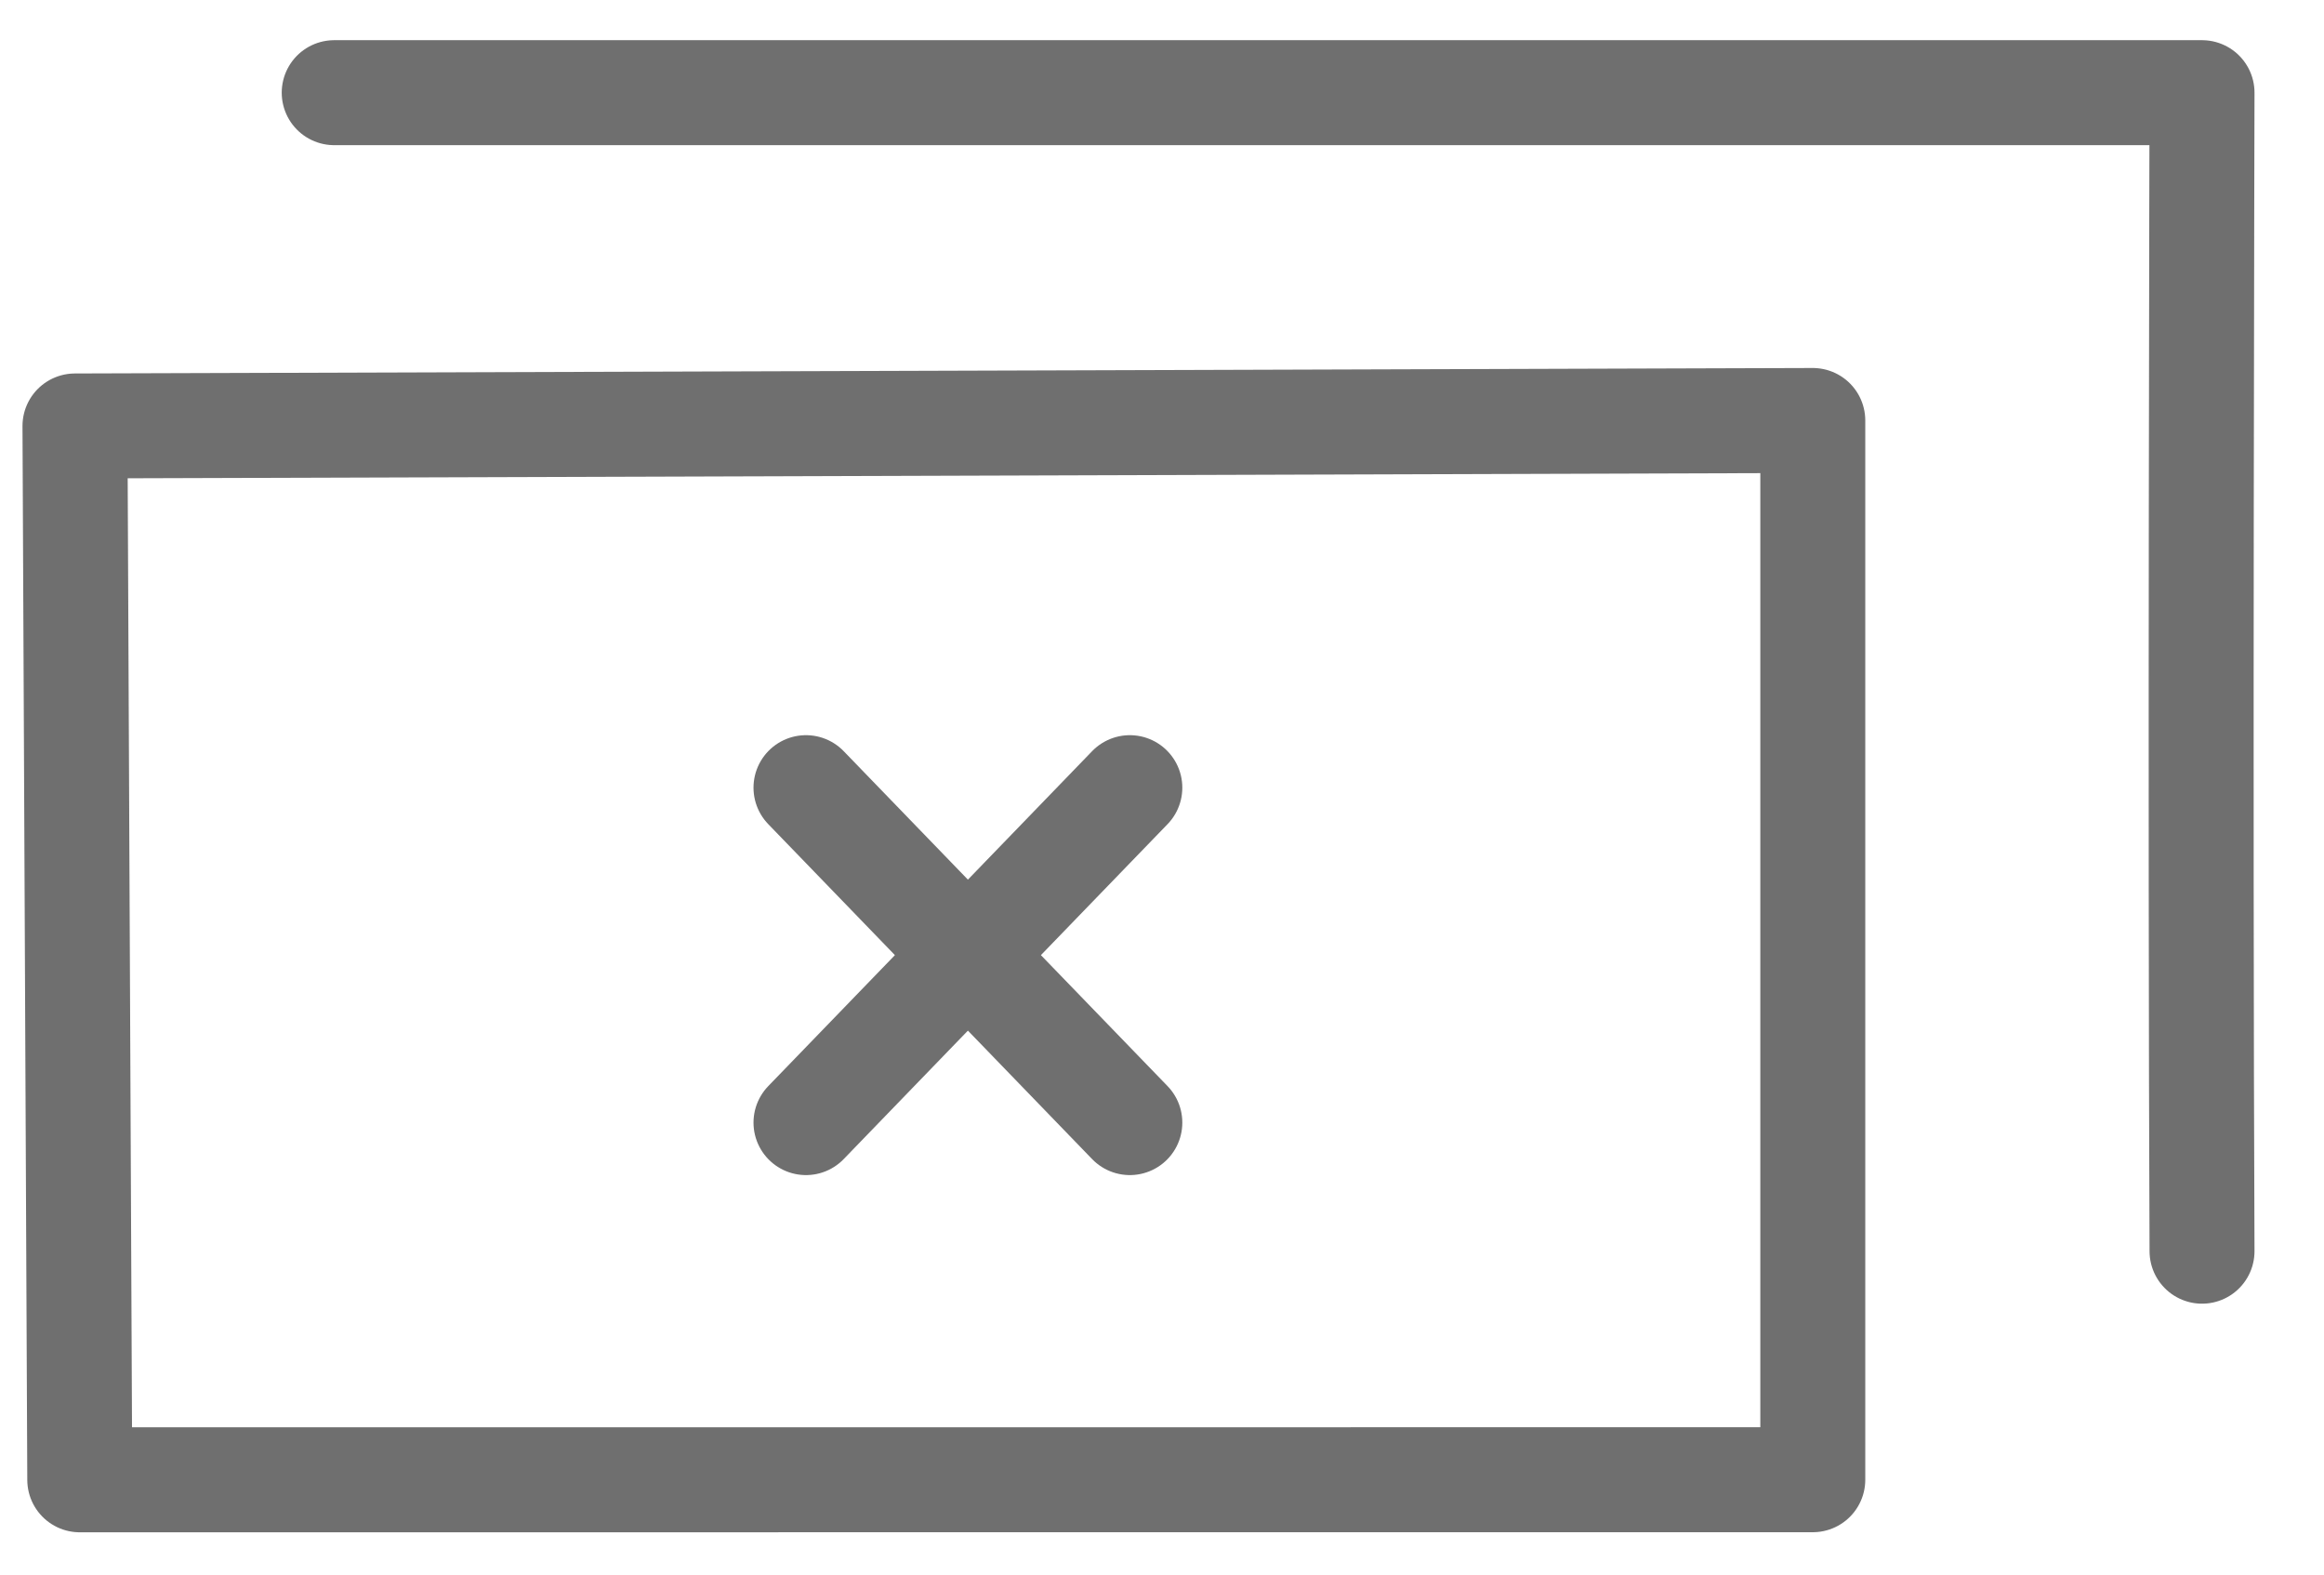
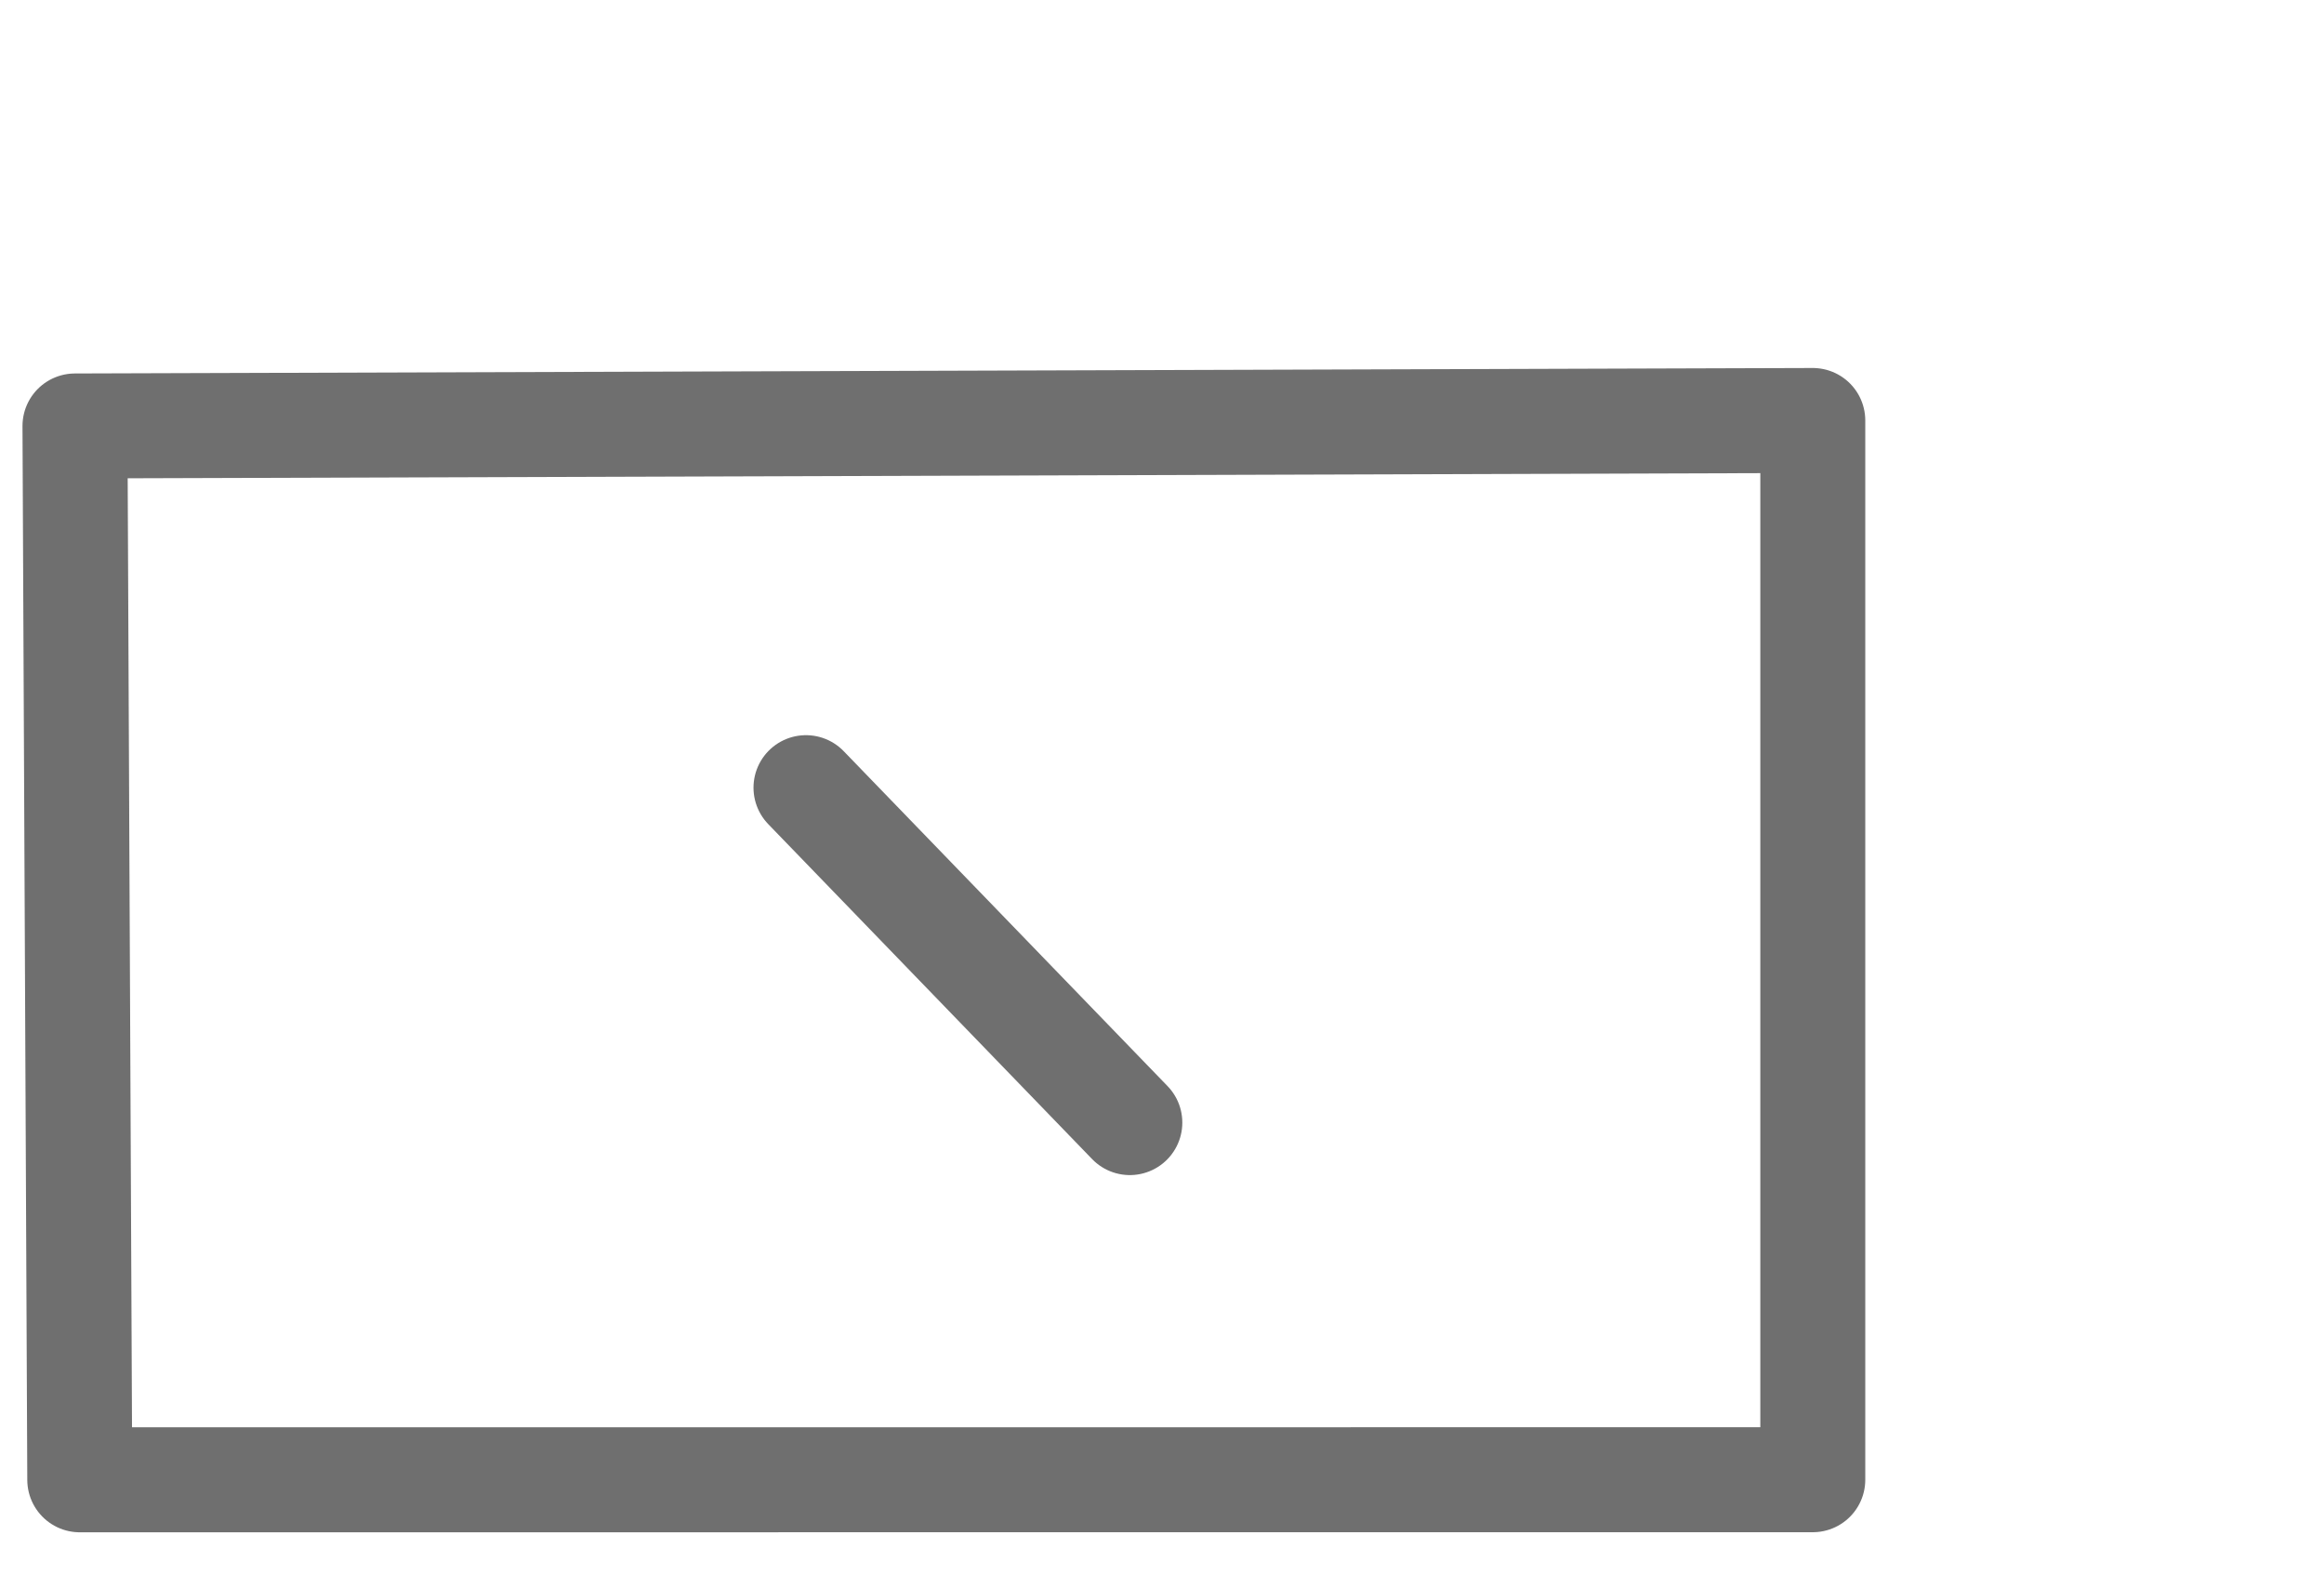
<svg xmlns="http://www.w3.org/2000/svg" width="31" height="21" viewBox="0 0 31 21" fill="none">
  <g opacity="0.66">
    <path d="M24.181 5.608L1 5.681L1.064 19.736L24.181 19.735L24.181 5.608Z" stroke="#242424" stroke-width="1.4" stroke-miterlimit="10" stroke-linecap="round" stroke-linejoin="round" />
-     <path d="M4.458 1.236L29.373 1.236C29.373 1.236 29.347 10.827 29.373 16.687" stroke="#242424" stroke-width="1.4" stroke-miterlimit="10" stroke-linecap="round" stroke-linejoin="round" />
    <path d="M10.751 10.505L15.071 14.972" stroke="#242424" stroke-width="1.4" stroke-miterlimit="10" stroke-linecap="round" stroke-linejoin="round" />
-     <path d="M15.071 10.505L10.751 14.972" stroke="#242424" stroke-width="1.4" stroke-miterlimit="10" stroke-linecap="round" stroke-linejoin="round" />
  </g>
</svg>